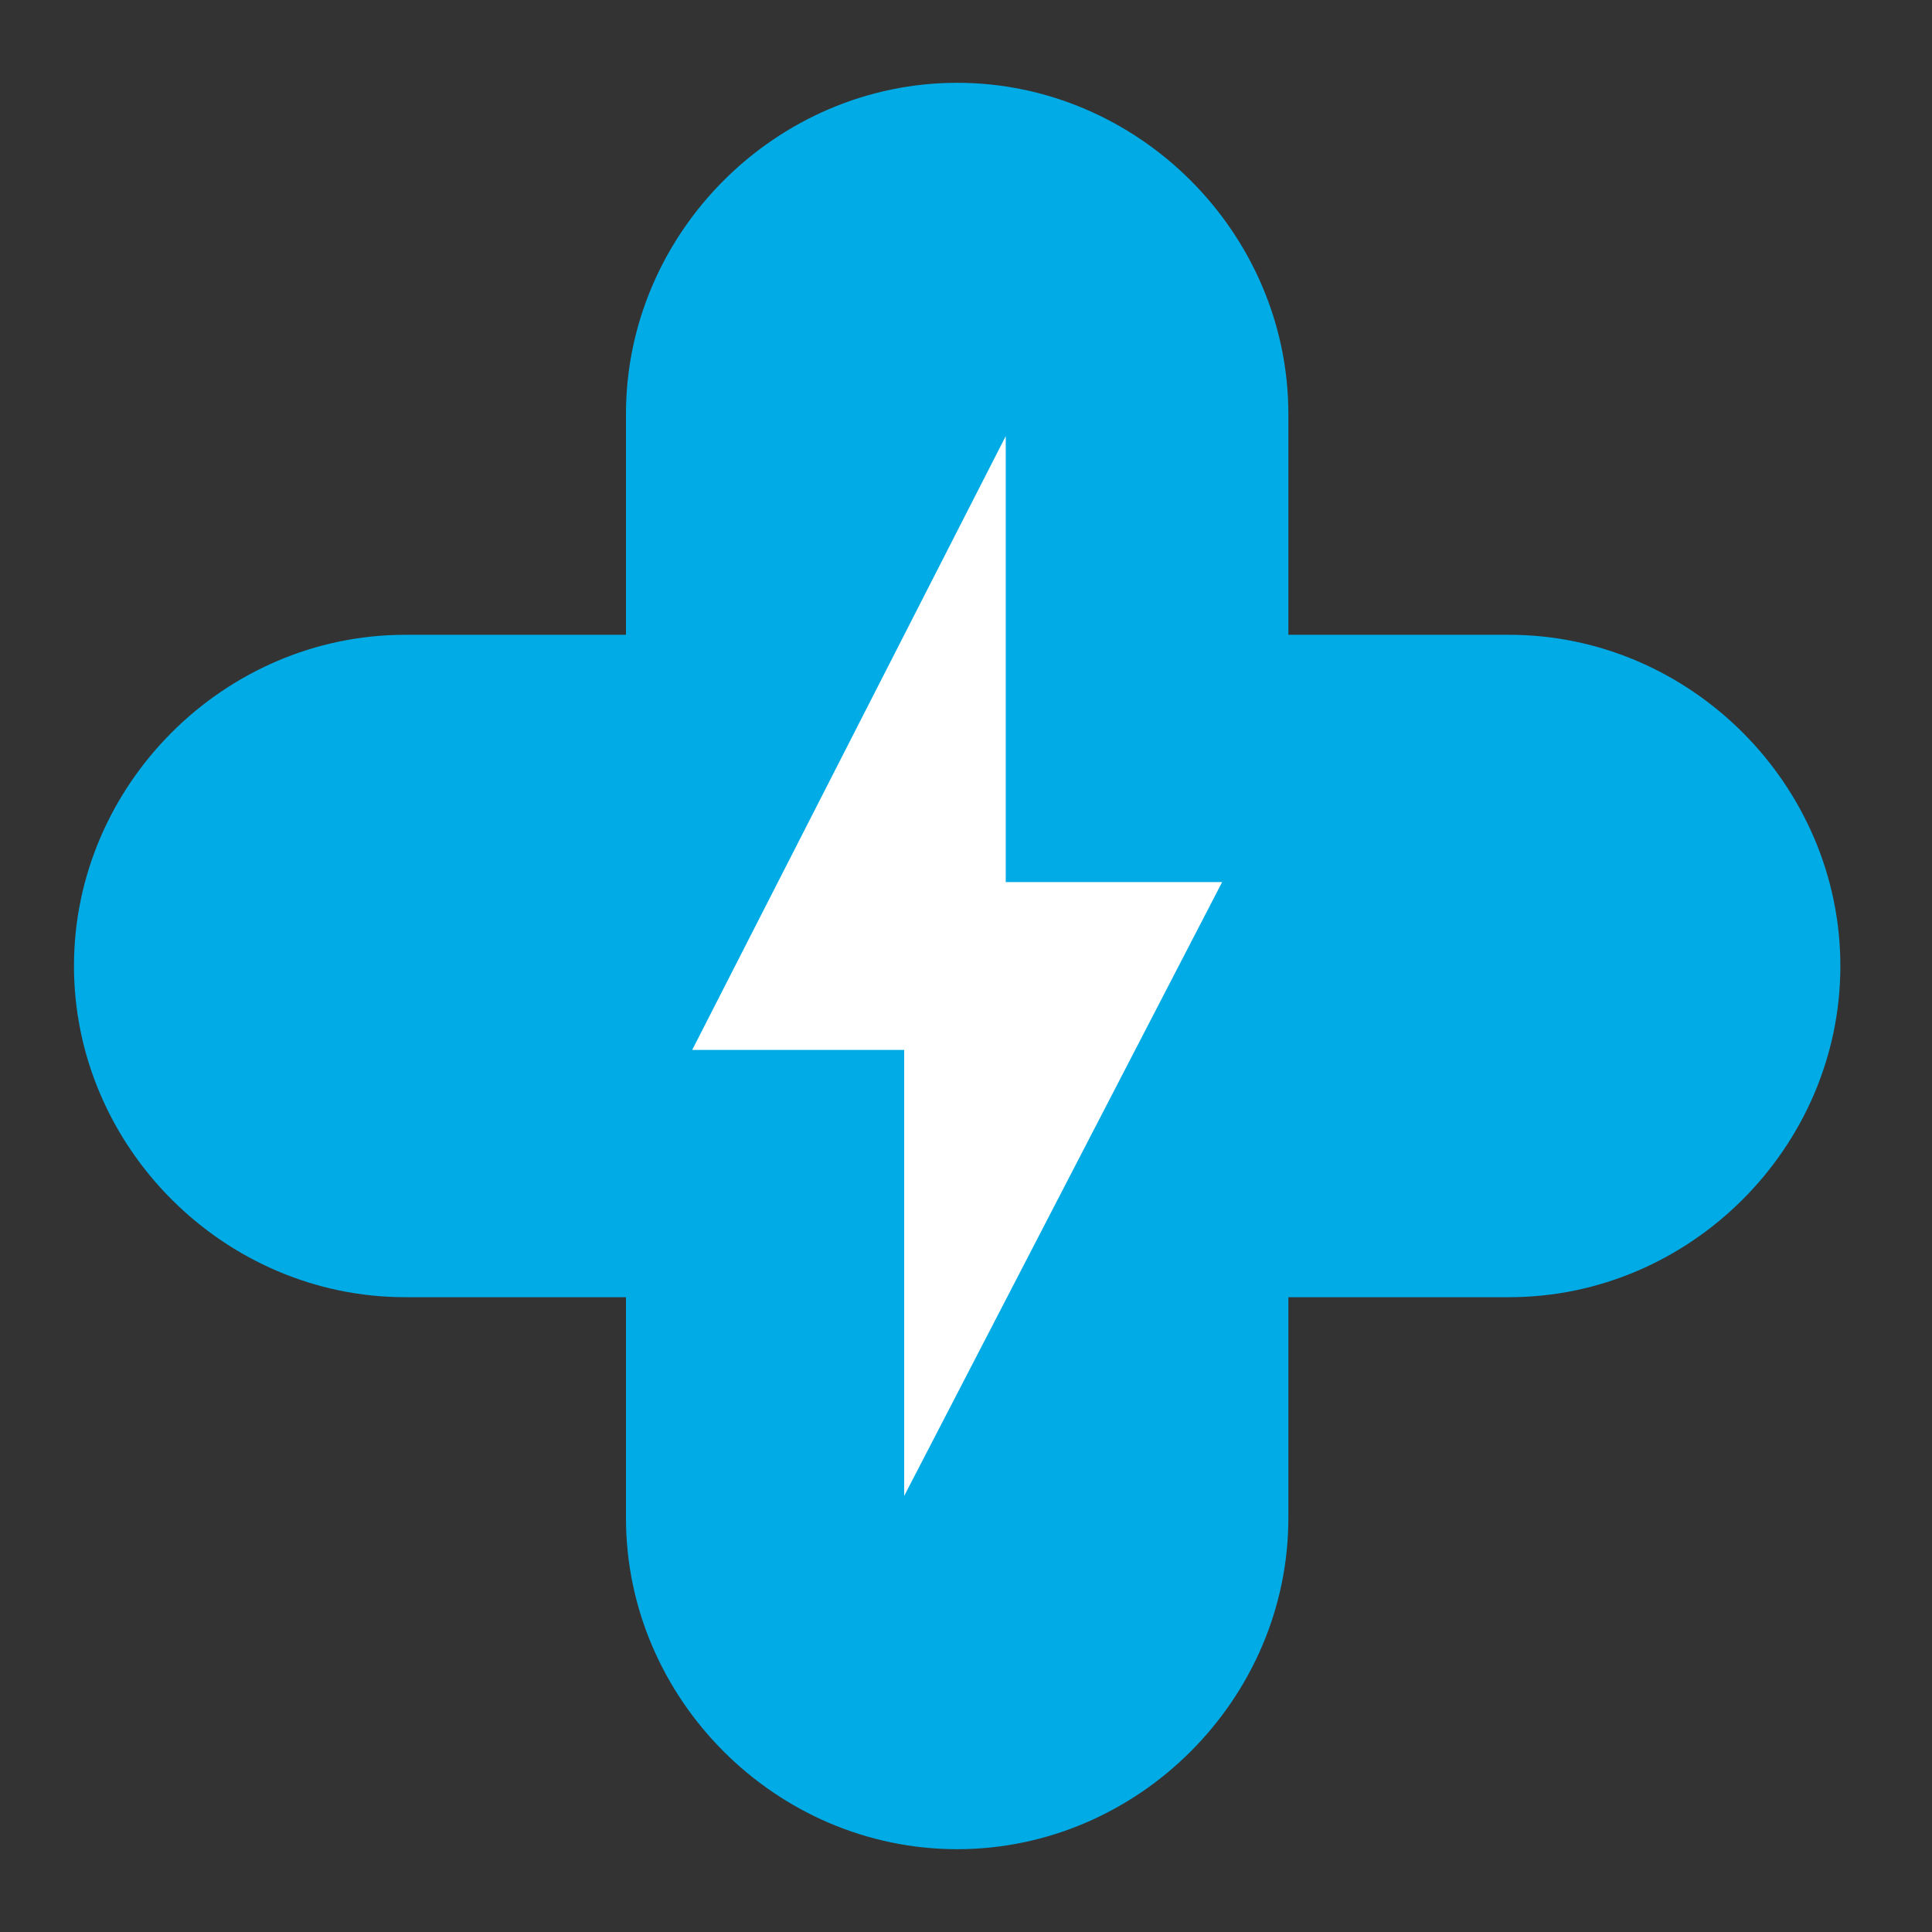
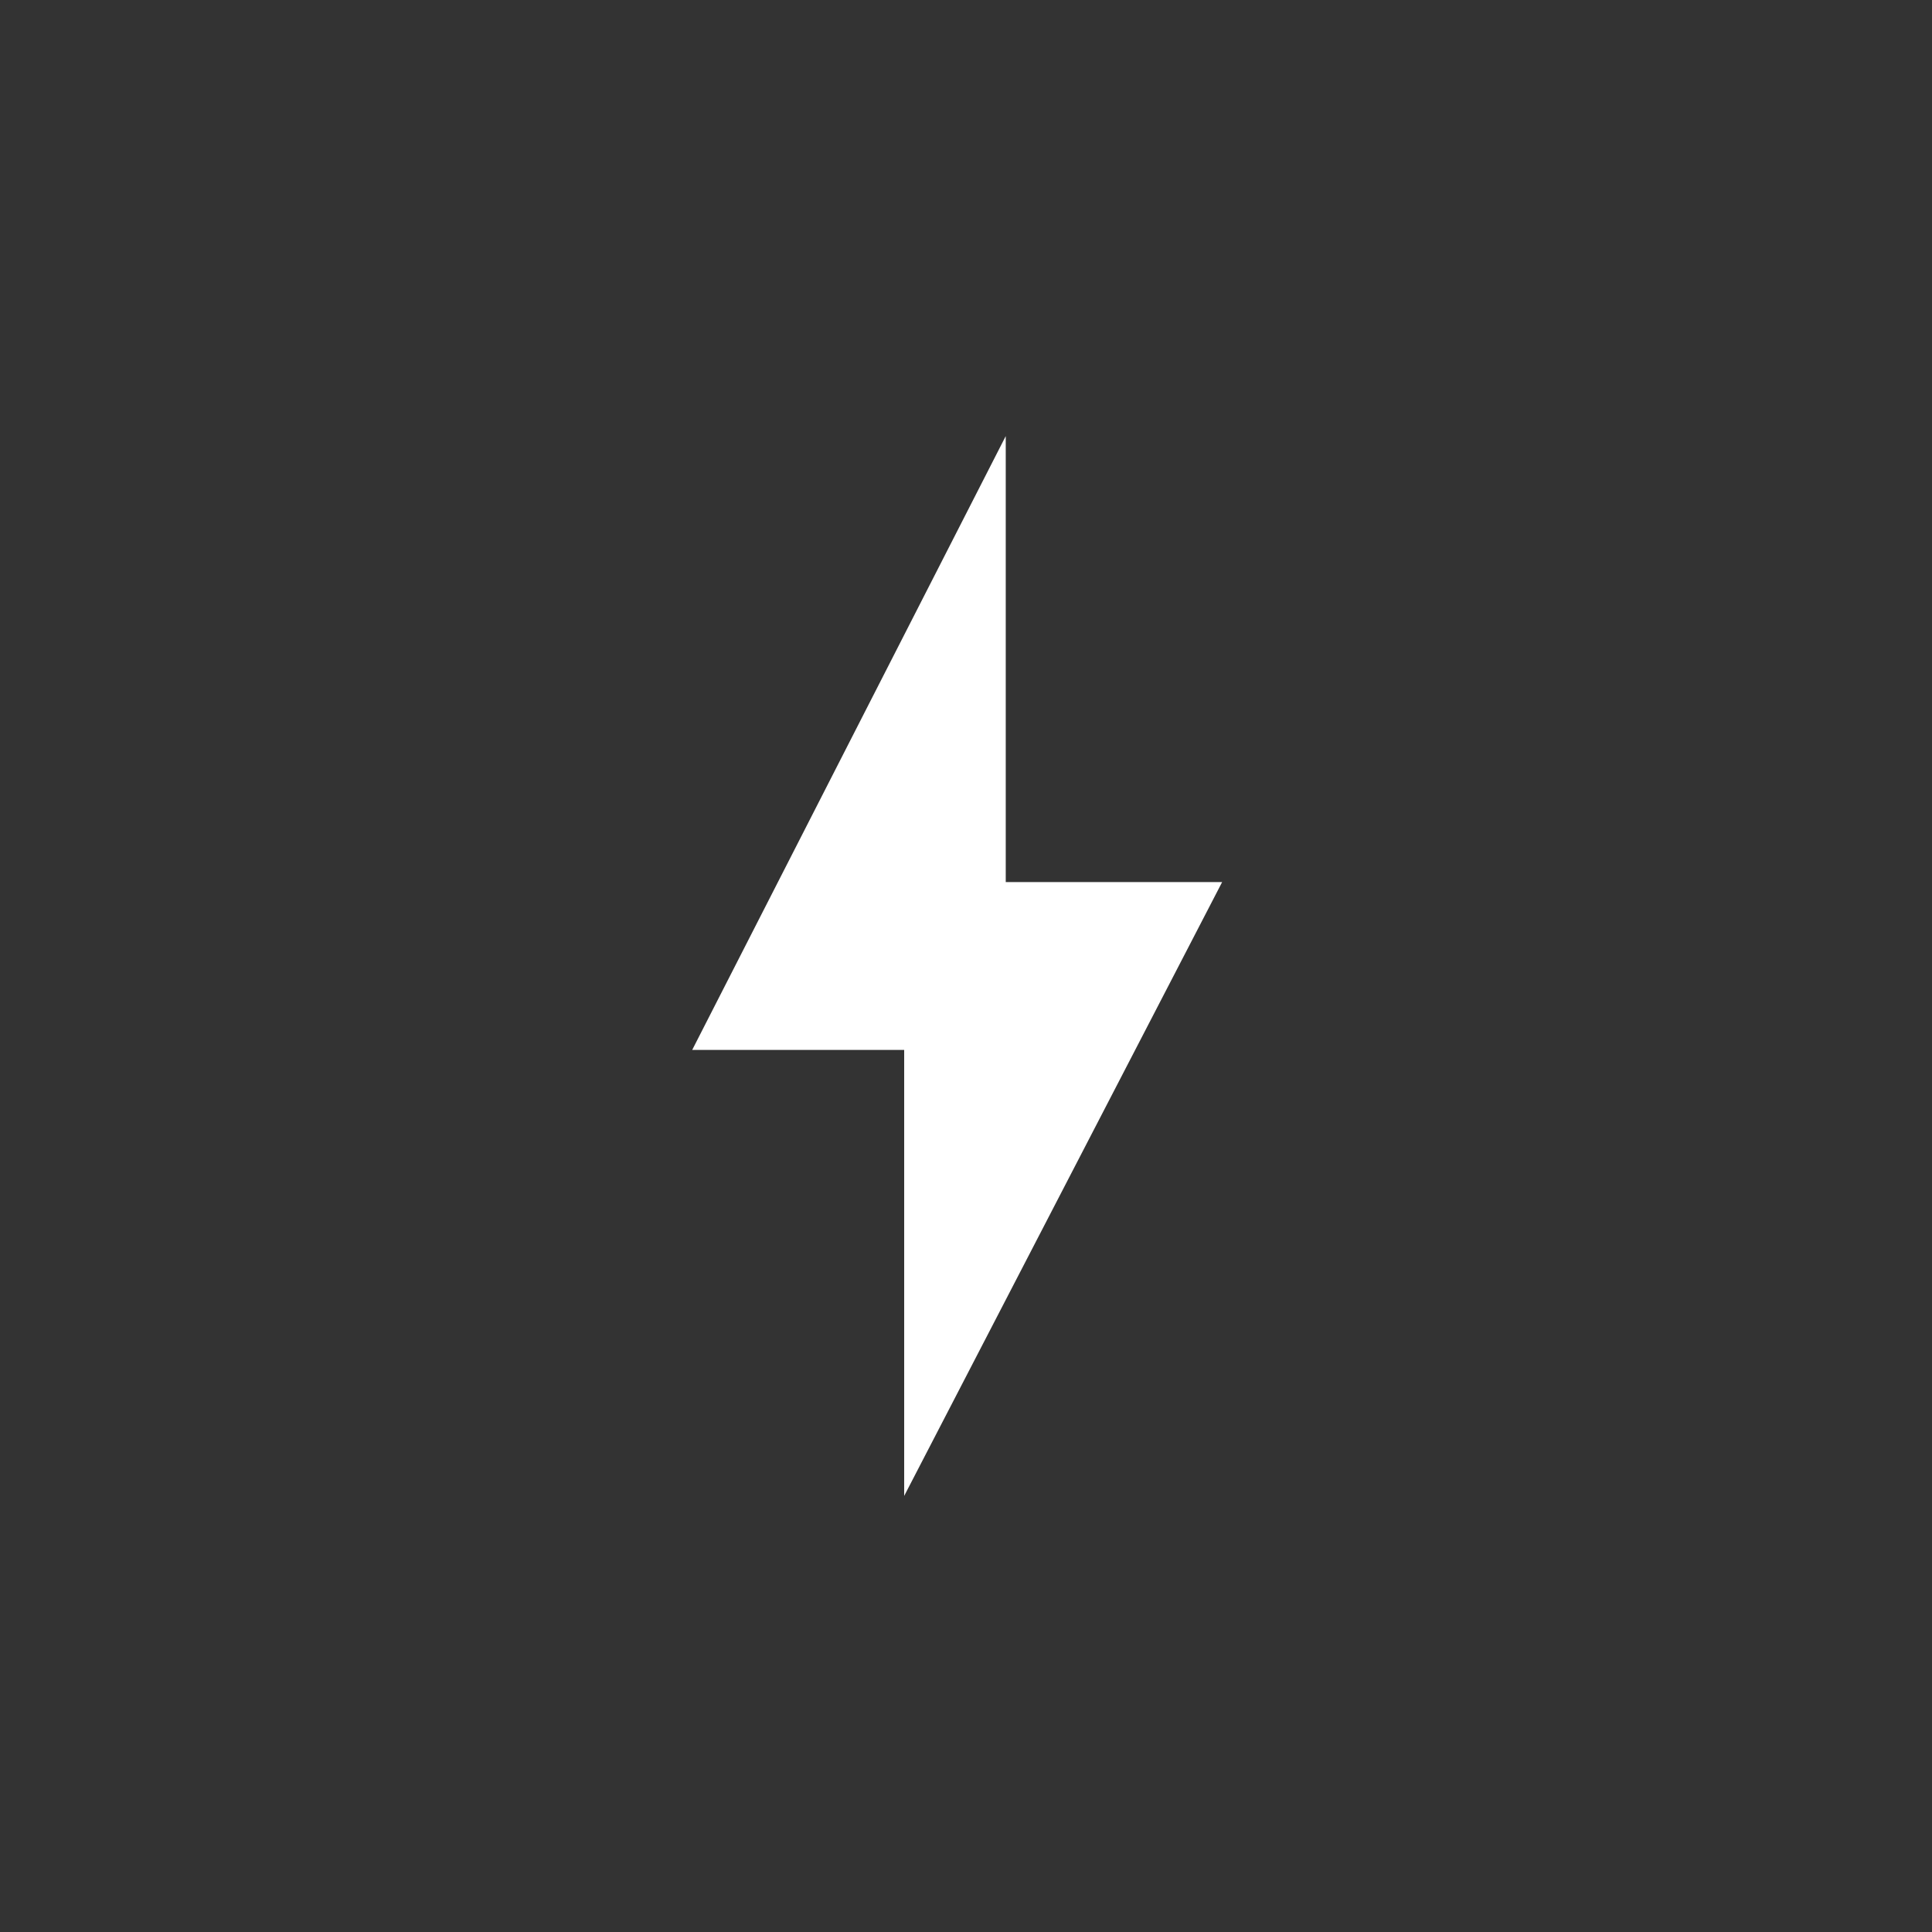
<svg xmlns="http://www.w3.org/2000/svg" width="28" height="28" viewBox="0 0 28 28" fill="none">
  <rect x="0" y="0" width="28" height="28" fill="#333333" stroke="none" />
-   <path d="M21.872 9.2H18.672V6C18.672 3.376 16.496 1.2 13.872 1.2C11.248 1.2 9.072 3.376 9.072 6V9.2H5.872C3.248 9.2 1.072 11.376 1.072 14C1.072 16.624 3.248 18.8 5.872 18.8H9.072V22C9.072 24.624 11.248 26.8 13.872 26.8C16.496 26.8 18.672 24.624 18.672 22V18.8H21.872C24.496 18.8 26.672 16.624 26.672 14C26.672 11.376 24.496 9.2 21.872 9.2Z" fill="#00ABE6" />
  <path d="M17.712 12.784H14.576V6.32L10.032 15.216H13.104V21.68L17.712 12.784Z" fill="white" />
</svg>